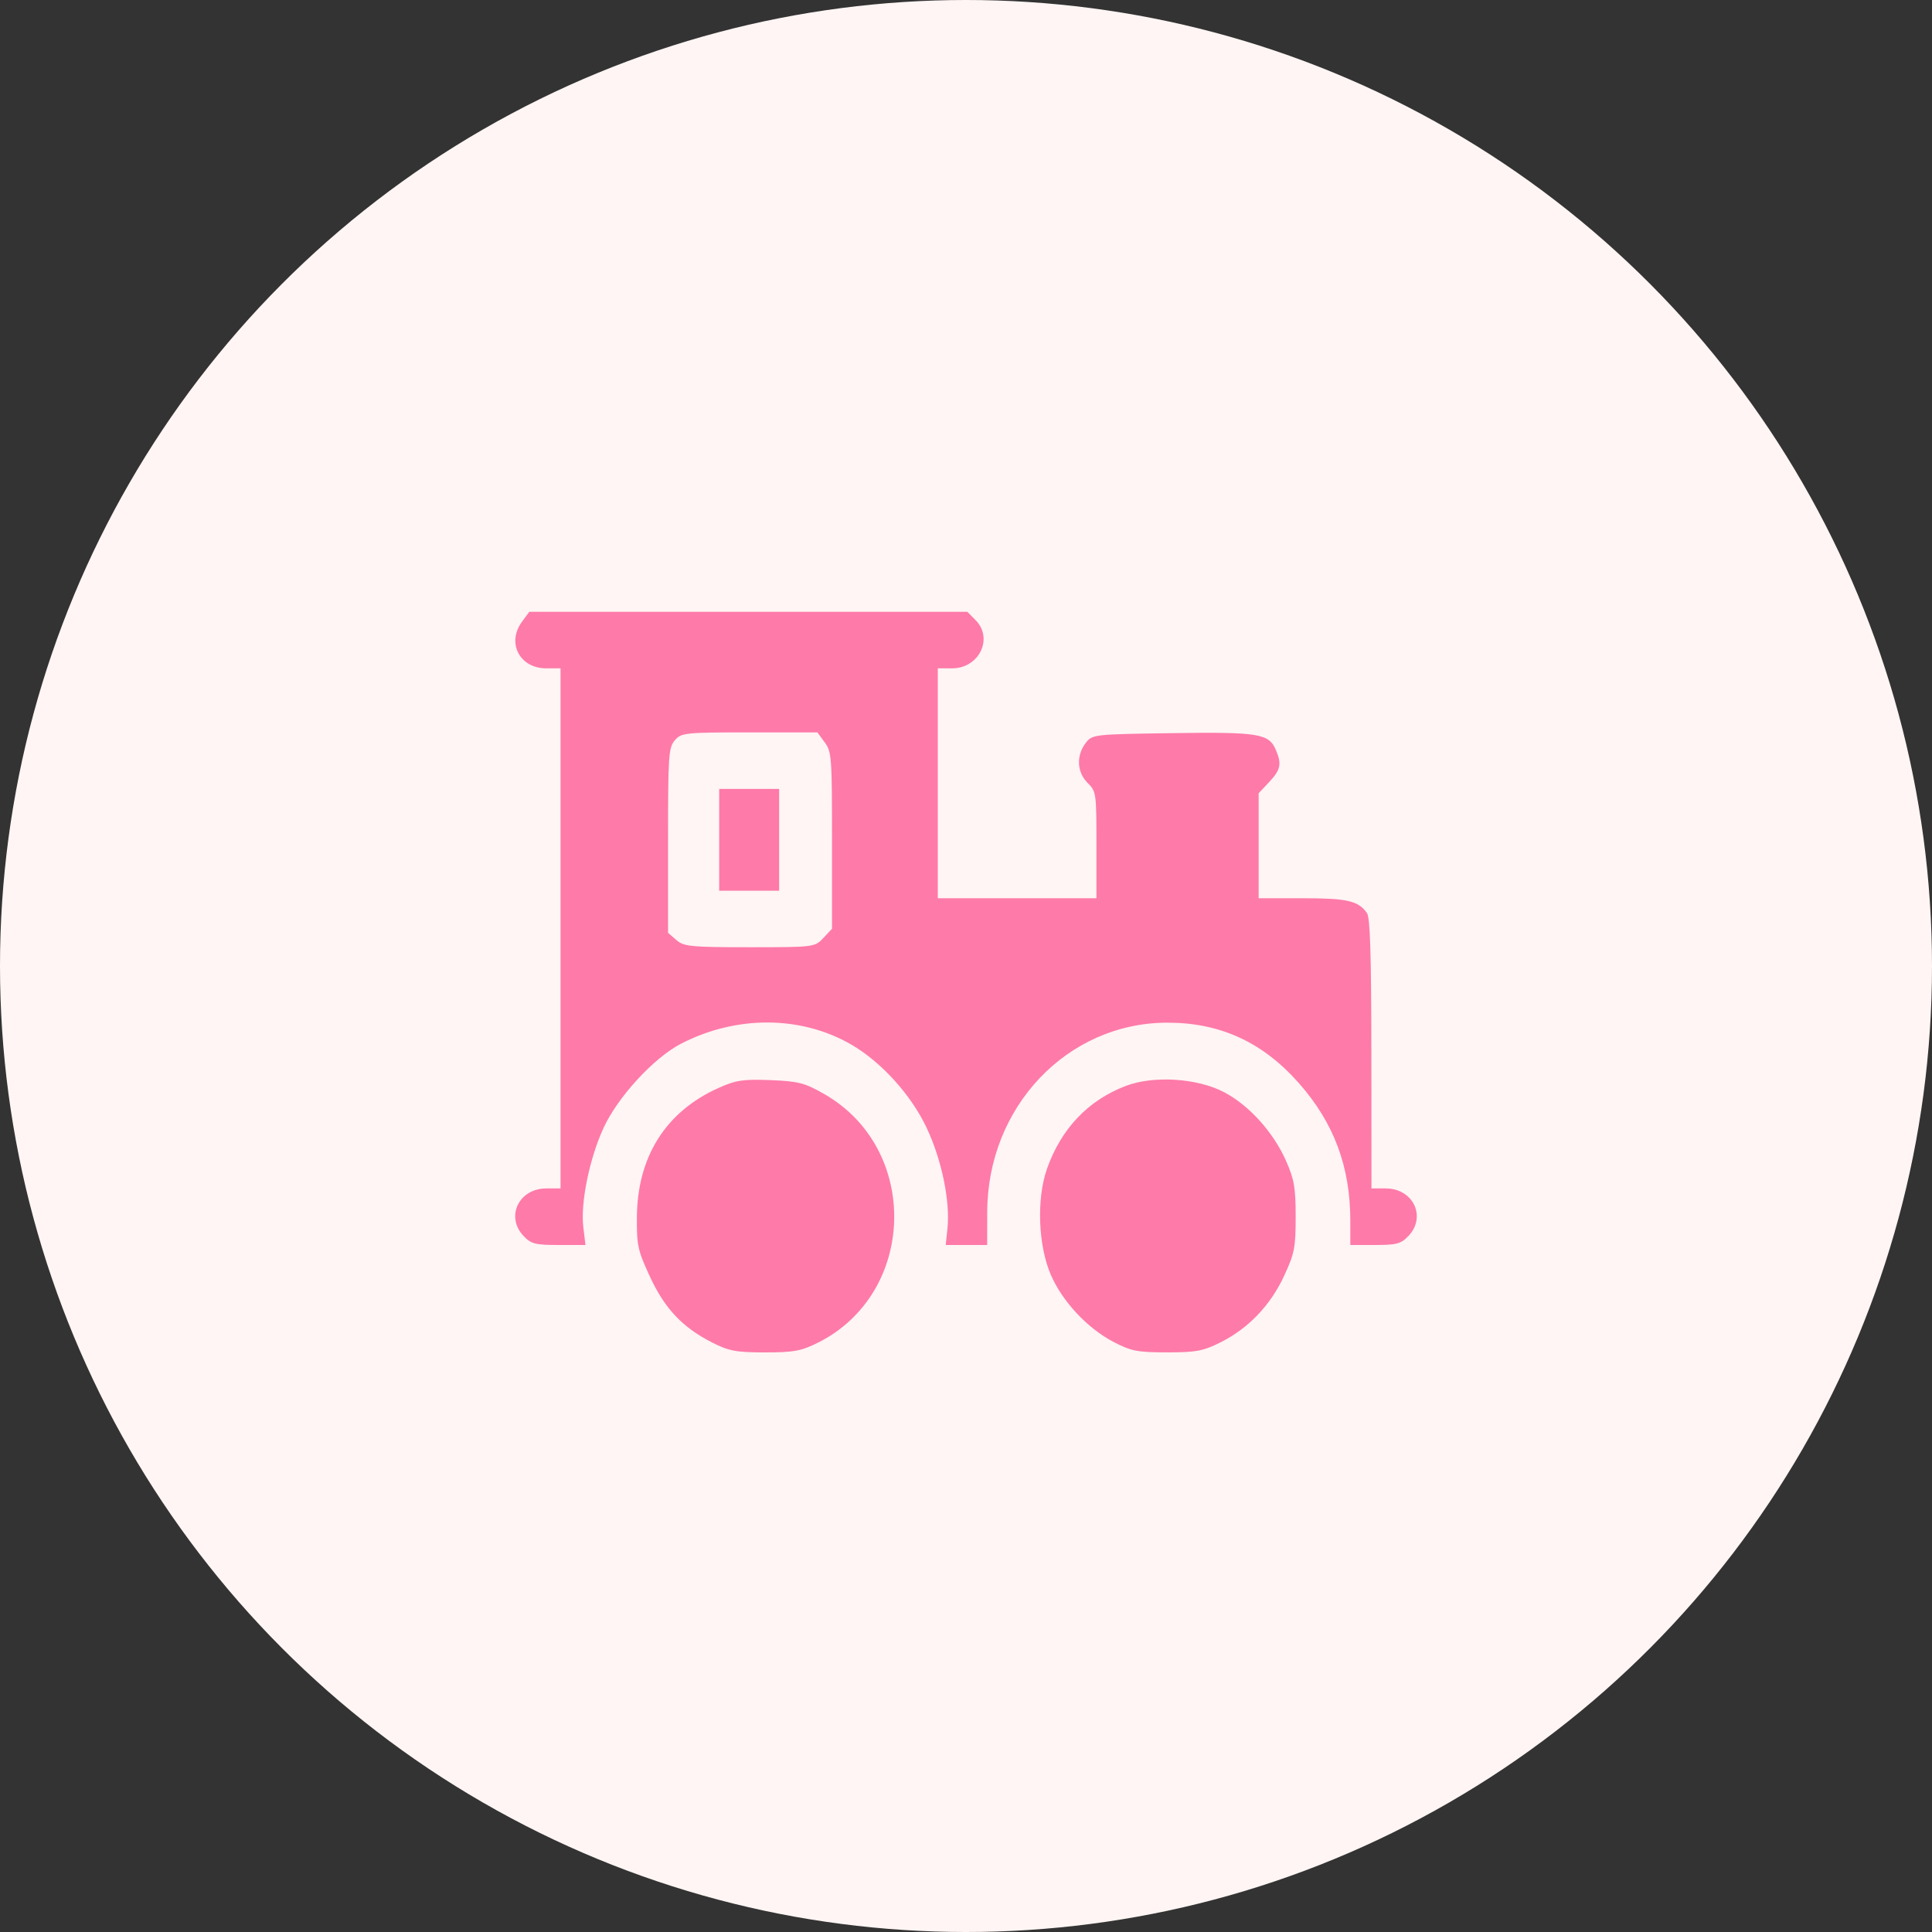
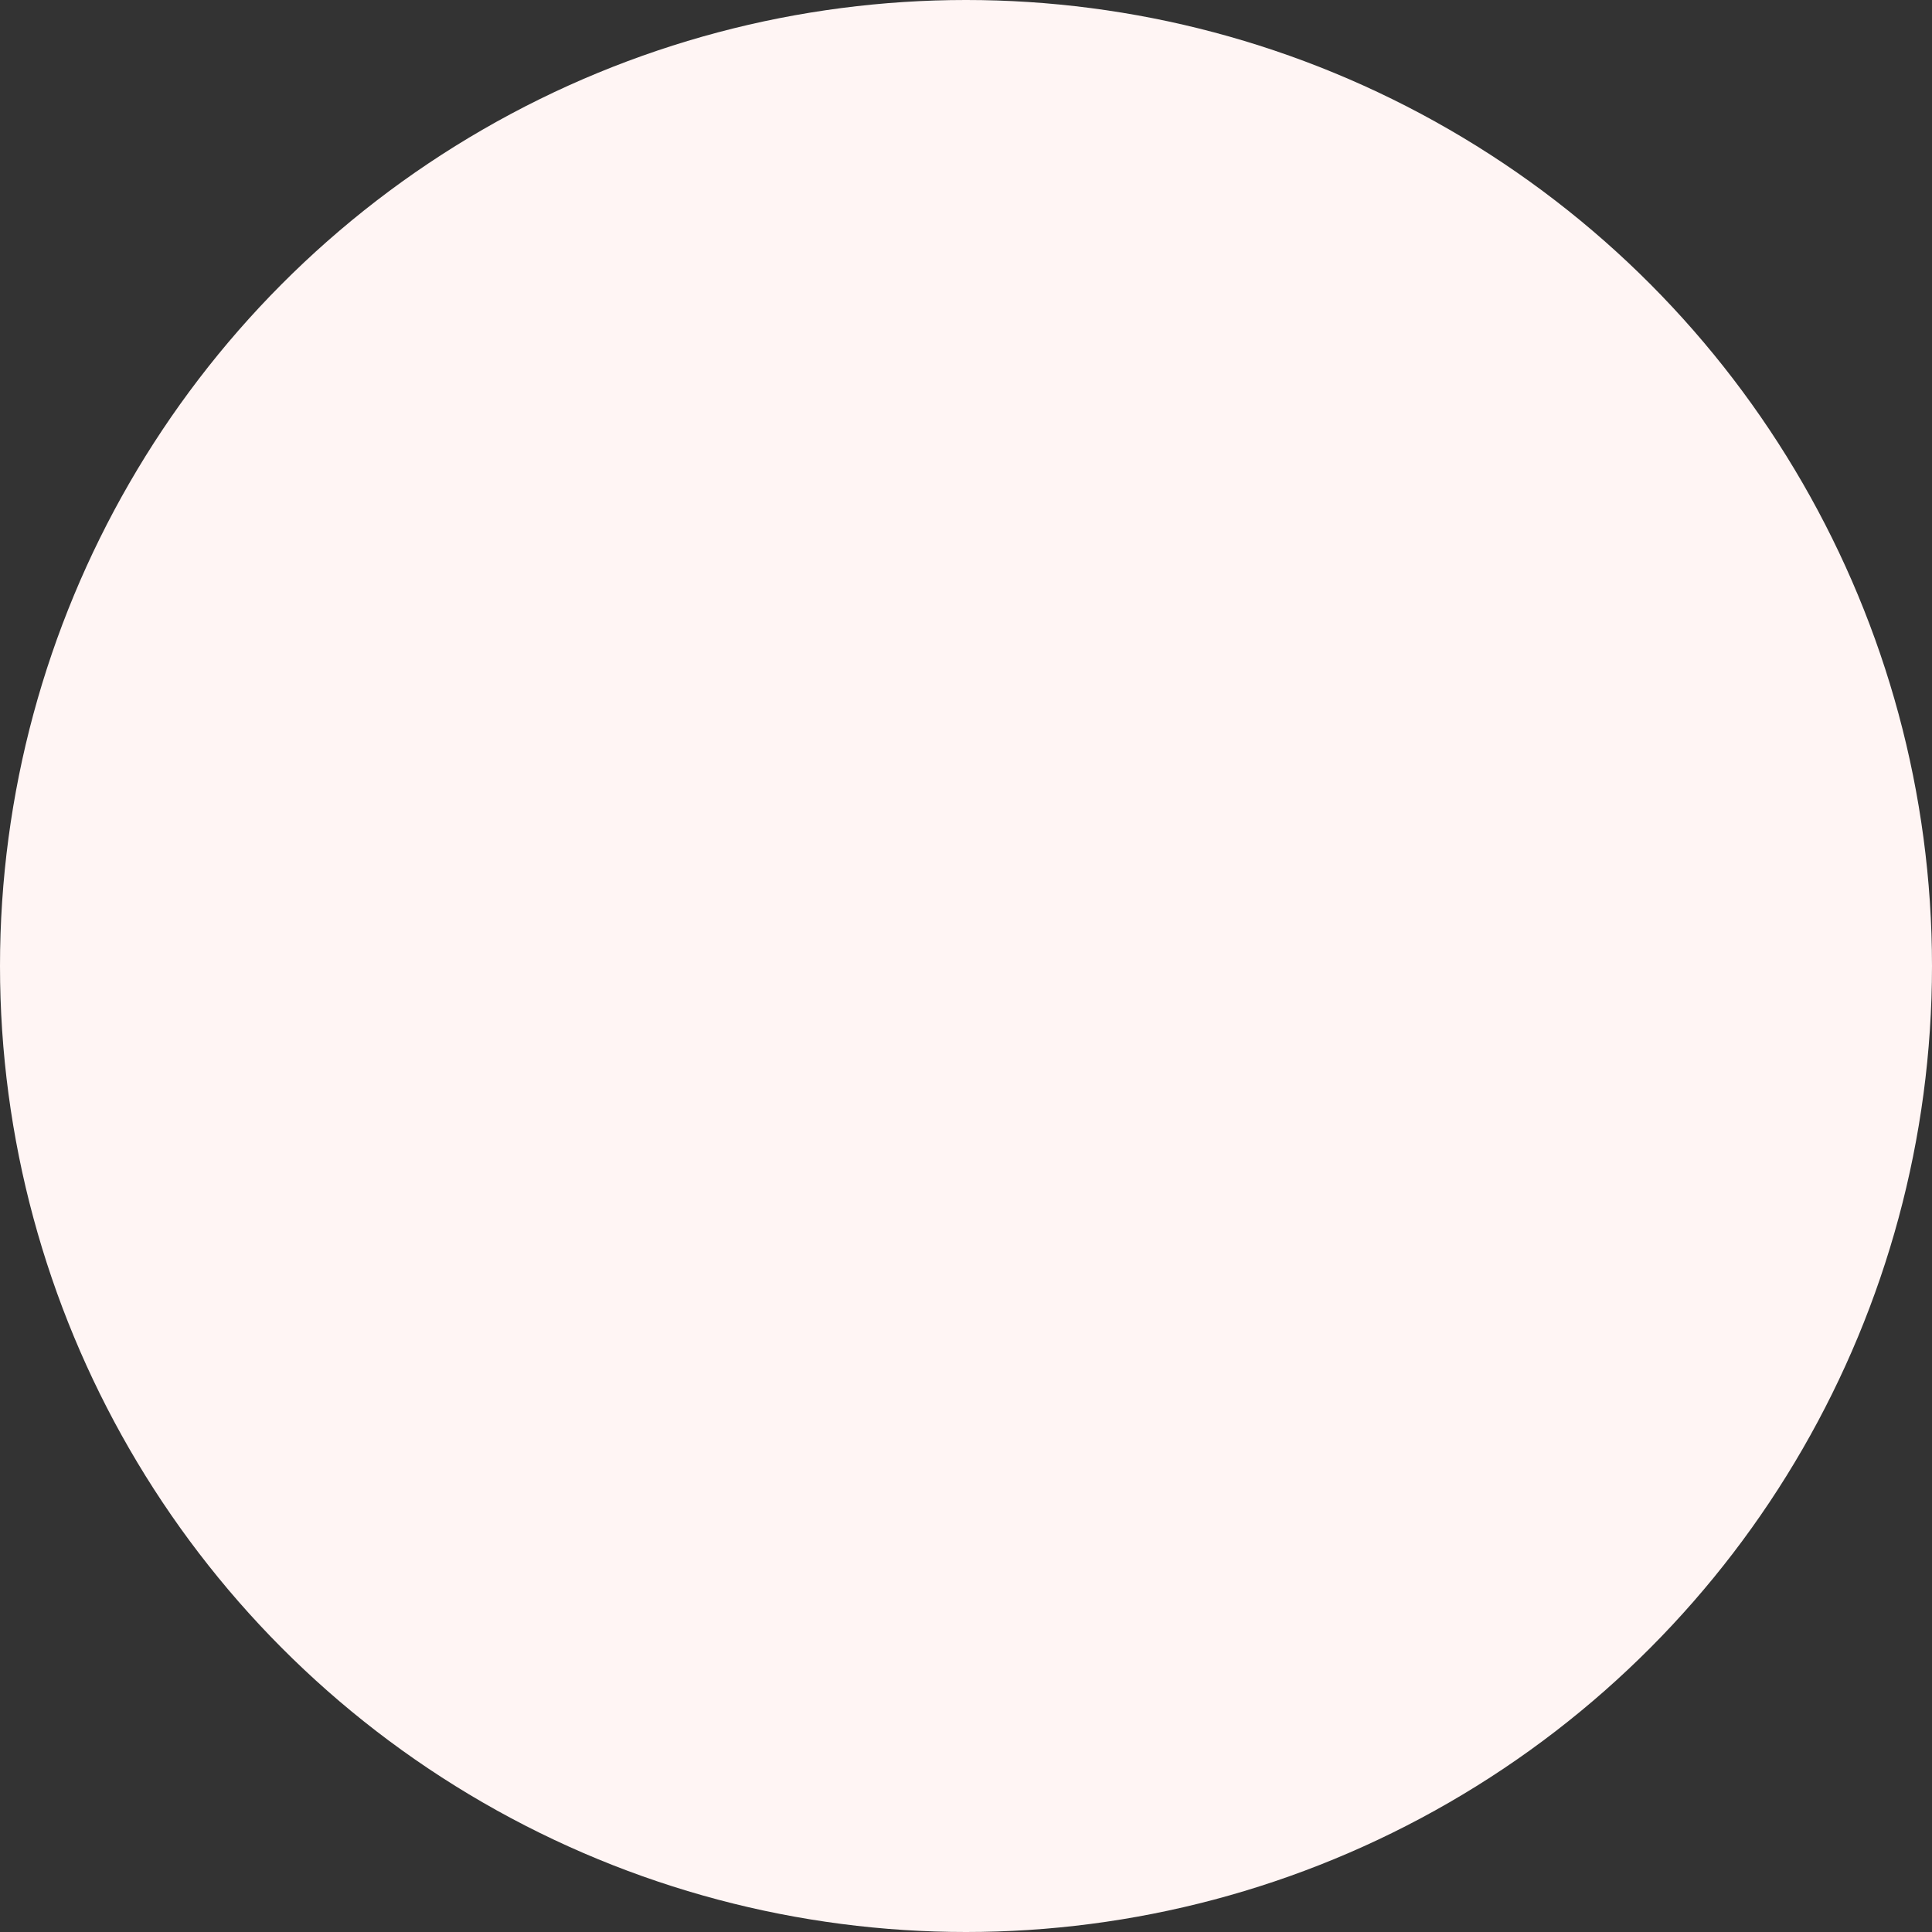
<svg xmlns="http://www.w3.org/2000/svg" width="60" height="60" viewBox="0 0 60 60" fill="none">
  <rect x="0" y="0" width="60" height="60" fill="#333333" stroke="none" />
  <circle cx="30" cy="30" r="30" fill="#FFF5F4" />
-   <path fill-rule="evenodd" clip-rule="evenodd" d="M16.211 19.308C15.727 19.966 16.138 20.756 16.965 20.756H17.408V28.832V36.908H16.965C16.117 36.908 15.695 37.78 16.253 38.377C16.491 38.631 16.617 38.664 17.352 38.664H18.182L18.115 38.108C18.024 37.363 18.304 35.988 18.74 35.036C19.18 34.074 20.298 32.856 21.145 32.416C22.855 31.528 24.868 31.535 26.429 32.435C27.368 32.977 28.302 34.008 28.783 35.037C29.25 36.035 29.512 37.311 29.424 38.154L29.37 38.664H30.014H30.657L30.659 37.64C30.667 34.373 33.145 31.765 36.246 31.76C37.892 31.757 39.214 32.364 40.34 33.64C41.426 34.87 41.935 36.234 41.935 37.909V38.664H42.707C43.38 38.664 43.512 38.627 43.747 38.377C44.305 37.78 43.883 36.908 43.035 36.908H42.592L42.589 32.724C42.586 29.619 42.551 28.492 42.452 28.354C42.179 27.973 41.842 27.896 40.464 27.896H39.088V26.266V24.636L39.417 24.285C39.774 23.903 39.81 23.728 39.621 23.286C39.407 22.782 39.088 22.73 36.413 22.768C33.946 22.804 33.92 22.807 33.713 23.08C33.418 23.47 33.445 23.986 33.778 24.315C34.045 24.58 34.051 24.627 34.051 26.241V27.896H31.588H29.124V24.326V20.756H29.567C30.41 20.756 30.861 19.824 30.294 19.255L30.041 19H23.239H16.438L16.211 19.308ZM25.612 23.054C25.827 23.346 25.839 23.508 25.839 26.102V28.843L25.57 29.13C25.304 29.414 25.28 29.417 23.283 29.417C21.459 29.417 21.24 29.396 21.006 29.194L20.747 28.97V26.104C20.747 23.45 20.763 23.22 20.956 22.992C21.154 22.758 21.269 22.745 23.275 22.745H25.385L25.612 23.054ZM22.335 26.081V27.662H23.266H24.197V26.081V24.501H23.266H22.335V26.081ZM22.306 33.791C20.673 34.526 19.791 35.927 19.779 37.804C19.773 38.677 19.808 38.834 20.181 39.641C20.643 40.64 21.19 41.22 22.116 41.693C22.636 41.958 22.862 42 23.759 42C24.65 42 24.886 41.957 25.406 41.696C28.468 40.16 28.581 35.683 25.6 33.978C24.988 33.628 24.796 33.579 23.923 33.544C23.075 33.511 22.849 33.546 22.306 33.791ZM34.96 33.725C33.791 34.171 32.951 35.056 32.513 36.305C32.186 37.237 32.241 38.69 32.639 39.601C32.997 40.422 33.77 41.249 34.573 41.67C35.127 41.96 35.323 41.999 36.241 41.999C37.139 42 37.366 41.958 37.903 41.689C38.773 41.253 39.46 40.533 39.882 39.617C40.204 38.919 40.238 38.743 40.238 37.789C40.238 36.888 40.195 36.634 39.944 36.063C39.555 35.174 38.8 34.334 38.024 33.923C37.189 33.482 35.829 33.394 34.96 33.725Z" fill="#FE7AA9" />
</svg>